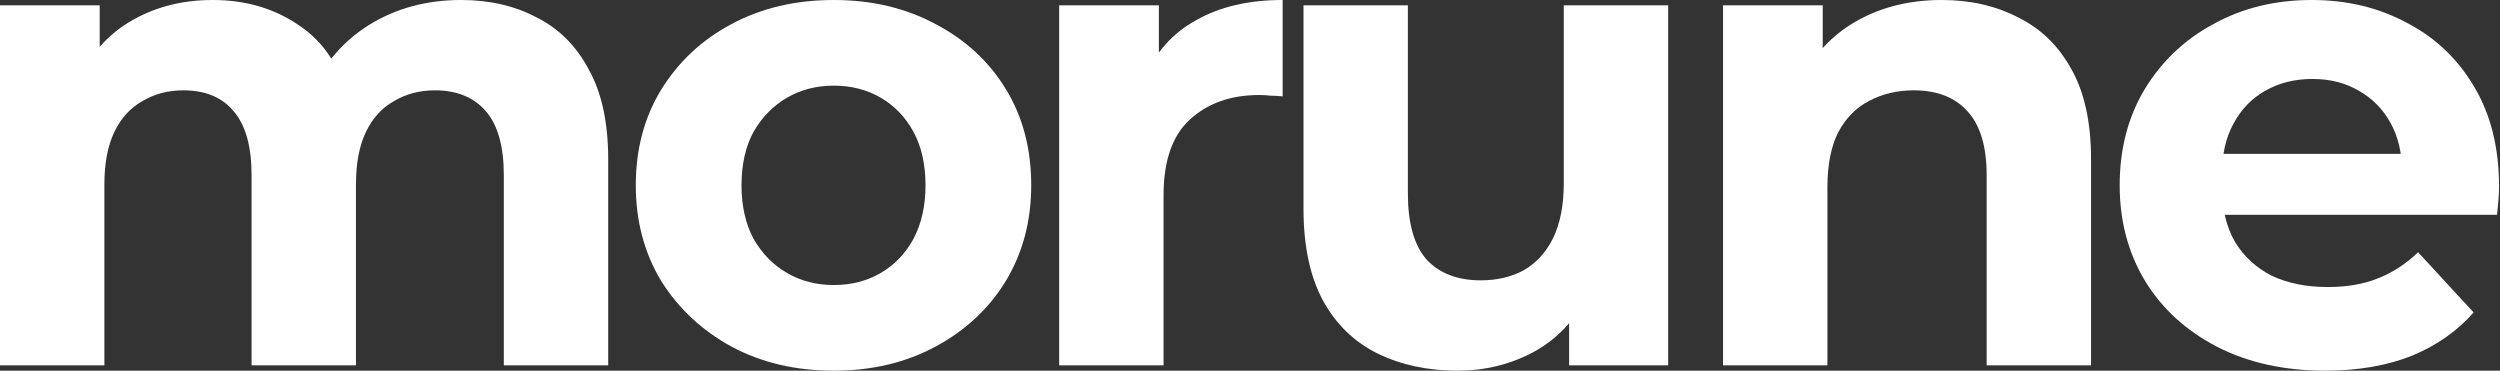
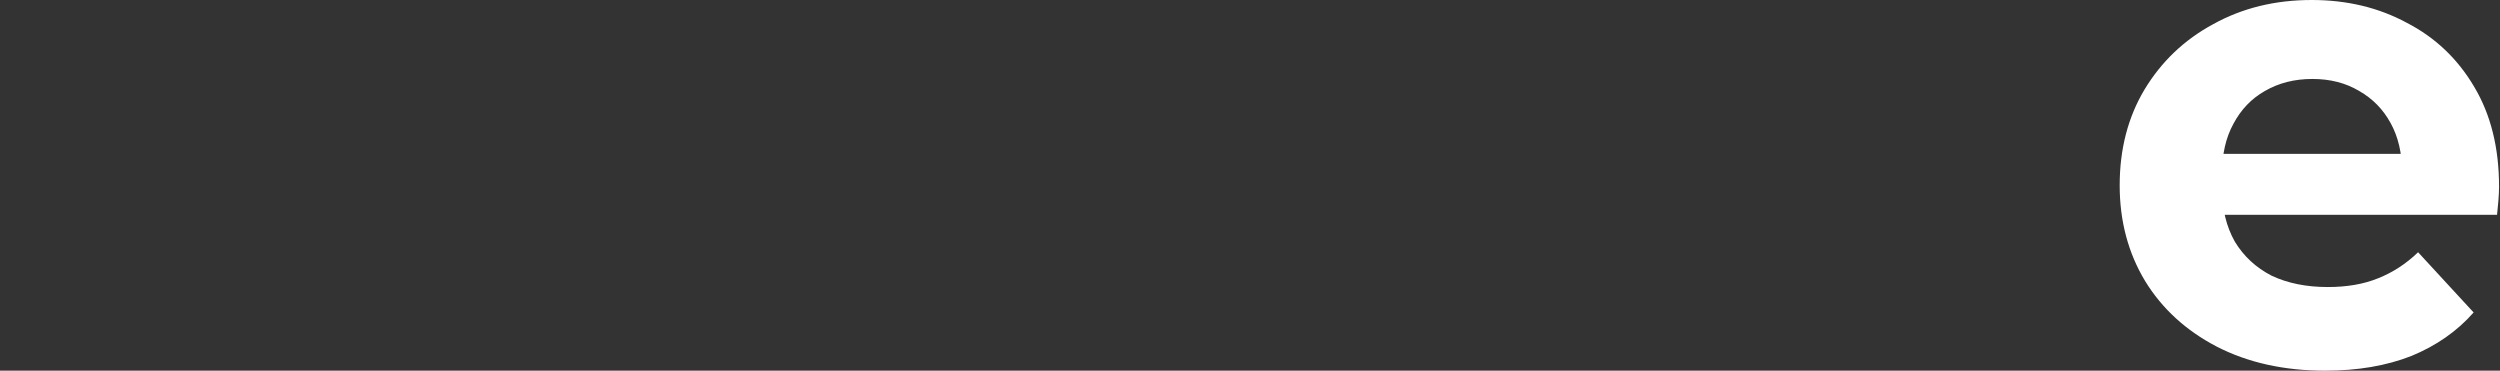
<svg xmlns="http://www.w3.org/2000/svg" width="1214" height="180" viewBox="0 0 1214 180" fill="none">
  <rect x="0" y="0" width="1214" height="180" fill="#333333" stroke="none" />
-   <path d="M223.863 0C237.726 0 249.964 2.816 260.578 8.448C271.408 13.863 279.856 22.311 285.921 33.791C292.202 45.054 295.343 59.567 295.343 77.329V177.401H244.657V85.126C244.657 71.047 241.733 60.65 235.884 53.935C230.036 47.22 221.805 43.863 211.191 43.863C203.827 43.863 197.22 45.596 191.372 49.061C185.523 52.31 180.975 57.292 177.726 64.007C174.477 70.722 172.852 79.278 172.852 89.675V177.401H122.166V85.126C122.166 71.047 119.242 60.65 113.393 53.935C107.762 47.22 99.639 43.863 89.025 43.863C81.661 43.863 75.054 45.596 69.206 49.061C63.357 52.31 58.809 57.292 55.56 64.007C52.31 70.722 50.686 79.278 50.686 89.675V177.401H0V2.599H48.412V50.361L39.314 36.39C45.379 24.477 53.935 15.487 64.982 9.422C76.246 3.141 89.025 0 103.321 0C119.35 0 133.321 4.116 145.235 12.347C157.365 20.361 165.379 32.708 169.278 49.386L151.408 44.513C157.256 30.866 166.57 20.036 179.35 12.022C192.347 4.007 207.184 0 223.863 0Z" fill="white" />
-   <path d="M404.914 180C386.285 180 369.715 176.101 355.202 168.303C340.906 160.505 329.535 149.892 321.087 136.462C312.856 122.816 308.74 107.329 308.74 90C308.74 72.455 312.856 56.968 321.087 43.538C329.535 29.892 340.906 19.278 355.202 11.697C369.715 3.899 386.285 0 404.914 0C423.325 0 439.787 3.899 454.3 11.697C468.813 19.278 480.184 29.783 488.415 43.213C496.646 56.643 500.762 72.238 500.762 90C500.762 107.329 496.646 122.816 488.415 136.462C480.184 149.892 468.813 160.505 454.3 168.303C439.787 176.101 423.325 180 404.914 180ZM404.914 138.412C413.361 138.412 420.943 136.462 427.657 132.563C434.372 128.664 439.679 123.141 443.578 115.993C447.477 108.628 449.426 99.964 449.426 90C449.426 79.82 447.477 71.155 443.578 64.007C439.679 56.859 434.372 51.336 427.657 47.437C420.943 43.538 413.361 41.588 404.914 41.588C396.466 41.588 388.885 43.538 382.17 47.437C375.455 51.336 370.04 56.859 365.924 64.007C362.026 71.155 360.076 79.82 360.076 90C360.076 99.964 362.026 108.628 365.924 115.993C370.04 123.141 375.455 128.664 382.17 132.563C388.885 136.462 396.466 138.412 404.914 138.412Z" fill="white" />
-   <path d="M514.335 177.401V2.599H562.746V51.986L555.923 37.69C561.122 25.343 569.461 16.029 580.941 9.747C592.421 3.249 606.392 0 622.854 0V46.787C620.688 46.57 618.739 46.462 617.006 46.462C615.273 46.245 613.432 46.137 611.483 46.137C597.62 46.137 586.356 50.144 577.692 58.159C569.244 65.957 565.021 78.195 565.021 94.874V177.401H514.335Z" fill="white" />
-   <path d="M707.709 180C693.197 180 680.2 177.184 668.72 171.552C657.457 165.921 648.684 157.365 642.402 145.884C636.121 134.188 632.98 119.35 632.98 101.372V2.599H683.666V93.899C683.666 108.412 686.698 119.134 692.763 126.065C699.045 132.78 707.817 136.137 719.081 136.137C726.879 136.137 733.81 134.513 739.875 131.264C745.94 127.798 750.706 122.599 754.171 115.668C757.637 108.52 759.37 99.639 759.37 89.025V2.599H810.056V177.401H761.969V129.314L770.742 143.285C764.893 155.415 756.229 164.621 744.749 170.903C733.485 176.968 721.139 180 707.709 180Z" fill="white" />
-   <path d="M942.951 0C956.814 0 969.161 2.816 979.991 8.448C991.038 13.863 999.702 22.311 1005.98 33.791C1012.27 45.054 1015.41 59.567 1015.41 77.329V177.401H964.72V85.126C964.72 71.047 961.58 60.65 955.298 53.935C949.233 47.22 940.569 43.863 929.305 43.863C921.291 43.863 914.034 45.596 907.536 49.061C901.255 52.31 896.273 57.401 892.59 64.332C889.125 71.263 887.392 80.144 887.392 90.975V177.401H836.706V2.599H885.117V51.011L876.02 36.39C882.302 24.693 891.291 15.704 902.988 9.422C914.684 3.141 928.006 0 942.951 0Z" fill="white" />
  <path d="M1129.06 180C1109.14 180 1091.59 176.101 1076.43 168.303C1061.48 160.505 1049.89 149.892 1041.66 136.462C1033.43 122.816 1029.32 107.329 1029.32 90C1029.32 72.455 1033.32 56.968 1041.34 43.538C1049.57 29.892 1060.72 19.278 1074.8 11.697C1088.88 3.899 1104.8 0 1122.57 0C1139.68 0 1155.06 3.682 1168.7 11.047C1182.57 18.195 1193.5 28.592 1201.52 42.238C1209.53 55.668 1213.54 71.805 1213.54 90.65C1213.54 92.599 1213.43 94.874 1213.22 97.473C1213 99.856 1212.78 102.13 1212.57 104.296H1070.58V74.729H1185.92L1166.43 83.502C1166.43 74.404 1164.59 66.498 1160.9 59.783C1157.22 53.069 1152.13 47.87 1145.63 44.188C1139.14 40.289 1131.55 38.339 1122.89 38.339C1114.23 38.339 1106.54 40.289 1099.82 44.188C1093.32 47.87 1088.23 53.177 1084.55 60.108C1080.87 66.823 1079.03 74.838 1079.03 84.152V91.95C1079.03 101.48 1081.09 109.928 1085.2 117.292C1089.53 124.44 1095.49 129.964 1103.07 133.863C1110.87 137.545 1119.97 139.386 1130.36 139.386C1139.68 139.386 1147.8 137.978 1154.73 135.162C1161.88 132.347 1168.38 128.123 1174.23 122.491L1201.19 151.733C1193.18 160.83 1183.11 167.87 1170.98 172.852C1158.85 177.617 1144.88 180 1129.06 180Z" fill="white" />
</svg>